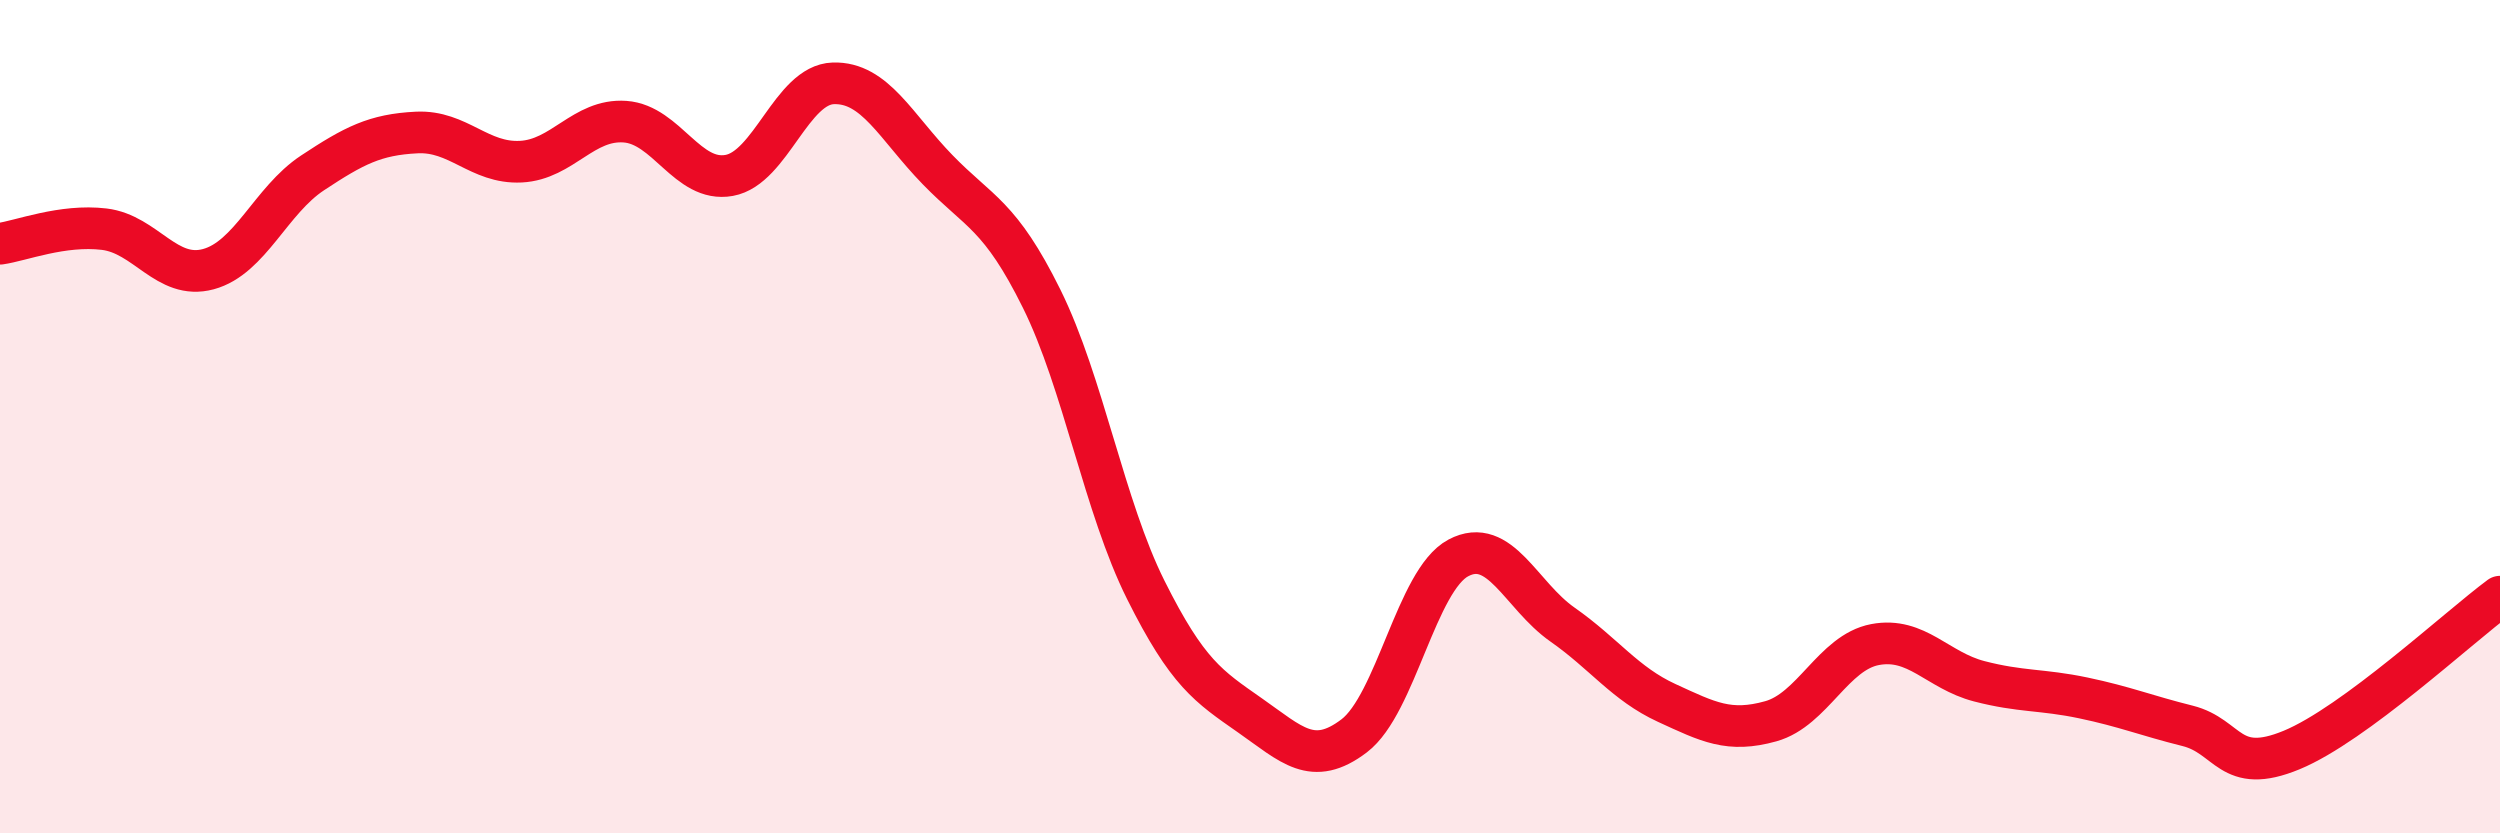
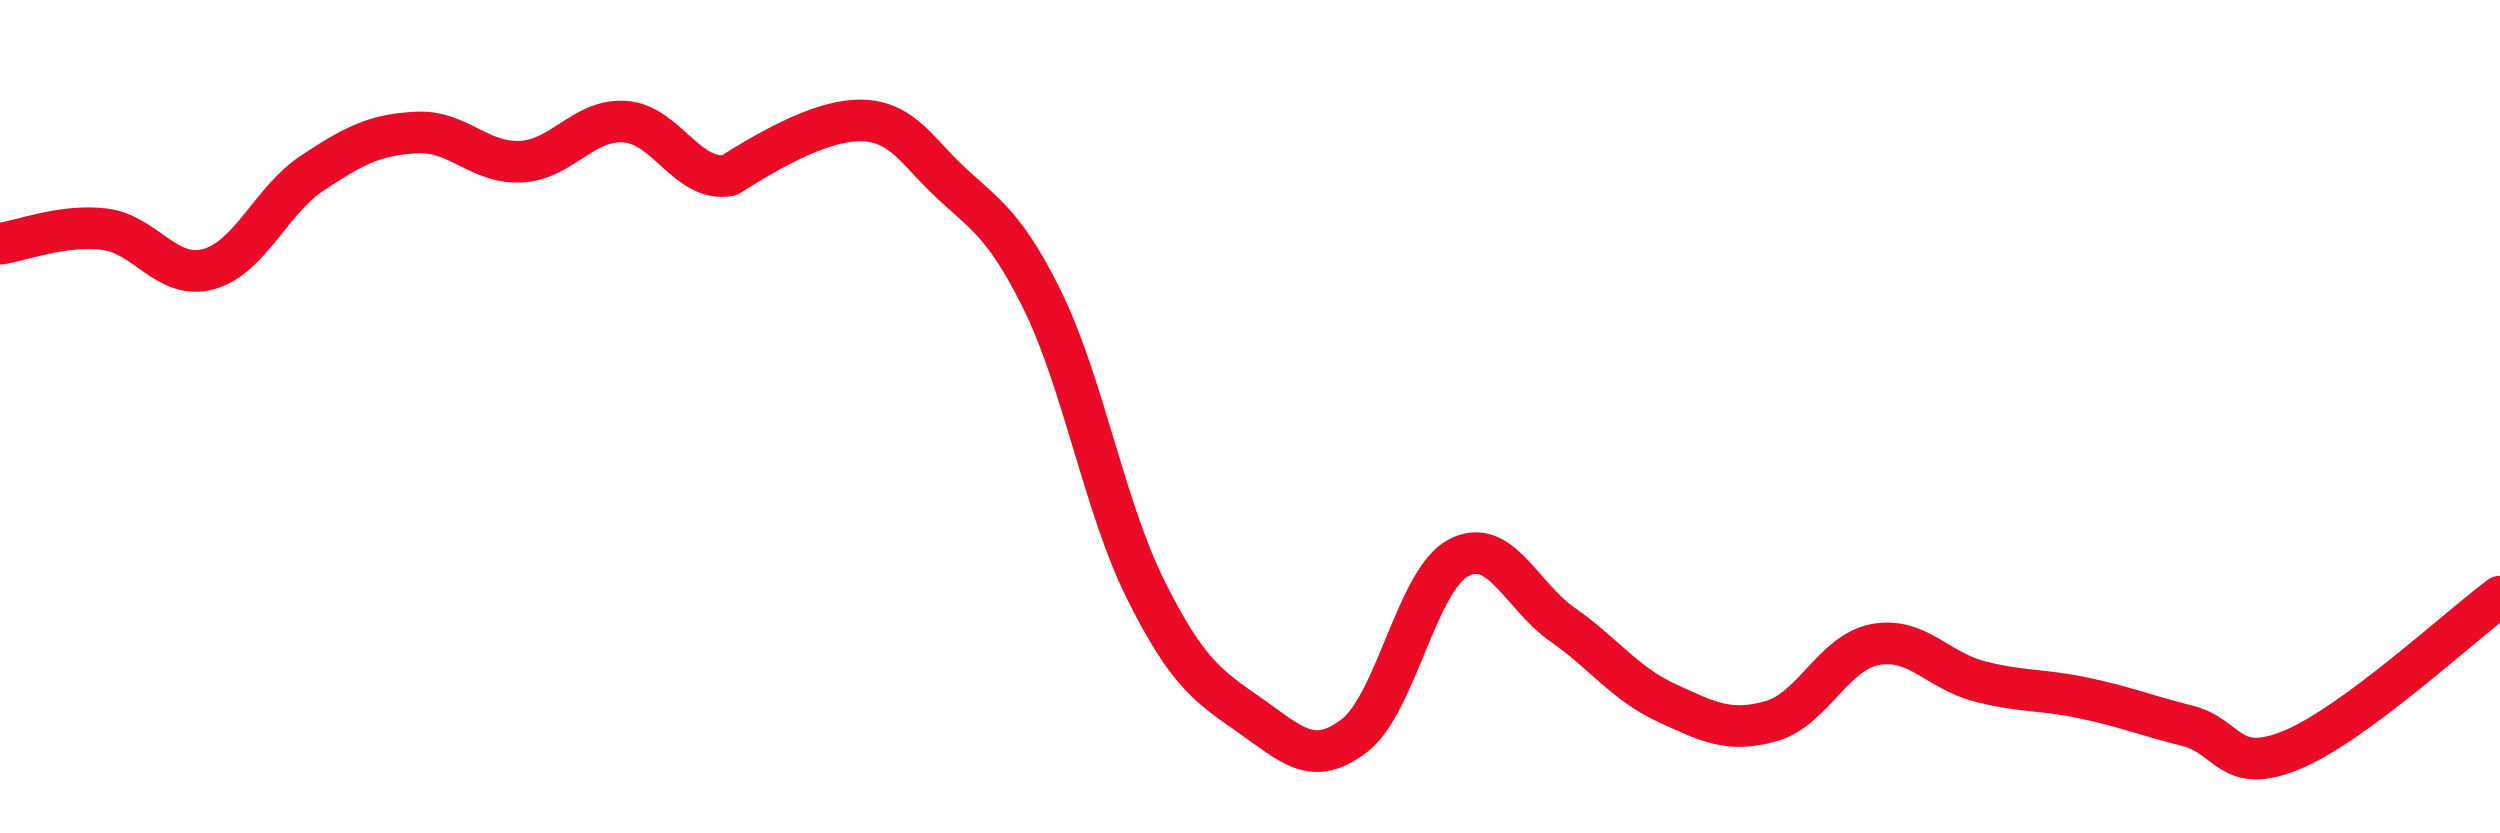
<svg xmlns="http://www.w3.org/2000/svg" width="60" height="20" viewBox="0 0 60 20">
-   <path d="M 0,5.85 C 0.5,5.78 1.5,5.38 2.5,5.5 C 3.5,5.62 4,6.73 5,6.46 C 6,6.19 6.5,4.81 7.5,4.15 C 8.5,3.49 9,3.23 10,3.18 C 11,3.13 11.5,3.93 12.5,3.88 C 13.5,3.83 14,2.85 15,2.92 C 16,2.99 16.5,4.39 17.5,4.21 C 18.5,4.03 19,2.03 20,2 C 21,1.97 21.5,3.04 22.5,4.07 C 23.5,5.1 24,5.15 25,7.17 C 26,9.19 26.5,12.16 27.5,14.16 C 28.5,16.16 29,16.47 30,17.17 C 31,17.87 31.5,18.42 32.5,17.66 C 33.5,16.9 34,13.92 35,13.39 C 36,12.86 36.5,14.29 37.5,14.99 C 38.5,15.69 39,16.41 40,16.87 C 41,17.33 41.5,17.59 42.5,17.31 C 43.5,17.03 44,15.66 45,15.47 C 46,15.28 46.5,16.09 47.5,16.35 C 48.5,16.61 49,16.54 50,16.75 C 51,16.96 51.5,17.17 52.5,17.42 C 53.5,17.67 53.5,18.62 55,18 C 56.5,17.38 59,15.06 60,14.32L60 20L0 20Z" fill="#EB0A25" opacity="0.1" stroke-linecap="round" stroke-linejoin="round" />
-   <path d="M 0,5.85 C 0.5,5.78 1.5,5.38 2.5,5.5 C 3.5,5.62 4,6.73 5,6.46 C 6,6.19 6.5,4.81 7.5,4.15 C 8.5,3.49 9,3.23 10,3.18 C 11,3.13 11.5,3.93 12.5,3.88 C 13.5,3.83 14,2.85 15,2.92 C 16,2.99 16.5,4.39 17.5,4.21 C 18.5,4.03 19,2.03 20,2 C 21,1.97 21.5,3.04 22.5,4.07 C 23.5,5.1 24,5.15 25,7.17 C 26,9.19 26.5,12.16 27.5,14.16 C 28.5,16.16 29,16.47 30,17.17 C 31,17.87 31.5,18.42 32.5,17.66 C 33.5,16.9 34,13.92 35,13.39 C 36,12.86 36.5,14.29 37.5,14.99 C 38.5,15.69 39,16.41 40,16.87 C 41,17.33 41.5,17.59 42.5,17.31 C 43.5,17.03 44,15.66 45,15.47 C 46,15.28 46.5,16.09 47.5,16.35 C 48.5,16.61 49,16.54 50,16.75 C 51,16.96 51.5,17.17 52.5,17.42 C 53.5,17.67 53.5,18.62 55,18 C 56.5,17.38 59,15.06 60,14.32" stroke="#EB0A25" stroke-width="1" fill="none" stroke-linecap="round" stroke-linejoin="round" />
+   <path d="M 0,5.85 C 0.5,5.78 1.5,5.38 2.5,5.5 C 3.5,5.62 4,6.73 5,6.46 C 6,6.19 6.5,4.81 7.5,4.15 C 8.5,3.49 9,3.23 10,3.18 C 11,3.13 11.5,3.93 12.5,3.88 C 13.5,3.83 14,2.85 15,2.92 C 16,2.99 16.5,4.39 17.5,4.21 C 21,1.97 21.5,3.04 22.5,4.07 C 23.5,5.1 24,5.15 25,7.17 C 26,9.19 26.5,12.16 27.5,14.16 C 28.5,16.16 29,16.47 30,17.17 C 31,17.87 31.5,18.42 32.5,17.66 C 33.5,16.9 34,13.92 35,13.39 C 36,12.86 36.5,14.29 37.5,14.99 C 38.5,15.69 39,16.41 40,16.87 C 41,17.33 41.5,17.59 42.5,17.31 C 43.5,17.03 44,15.66 45,15.47 C 46,15.28 46.5,16.09 47.5,16.35 C 48.5,16.61 49,16.54 50,16.75 C 51,16.96 51.5,17.17 52.5,17.42 C 53.5,17.67 53.5,18.62 55,18 C 56.5,17.38 59,15.06 60,14.32" stroke="#EB0A25" stroke-width="1" fill="none" stroke-linecap="round" stroke-linejoin="round" />
</svg>